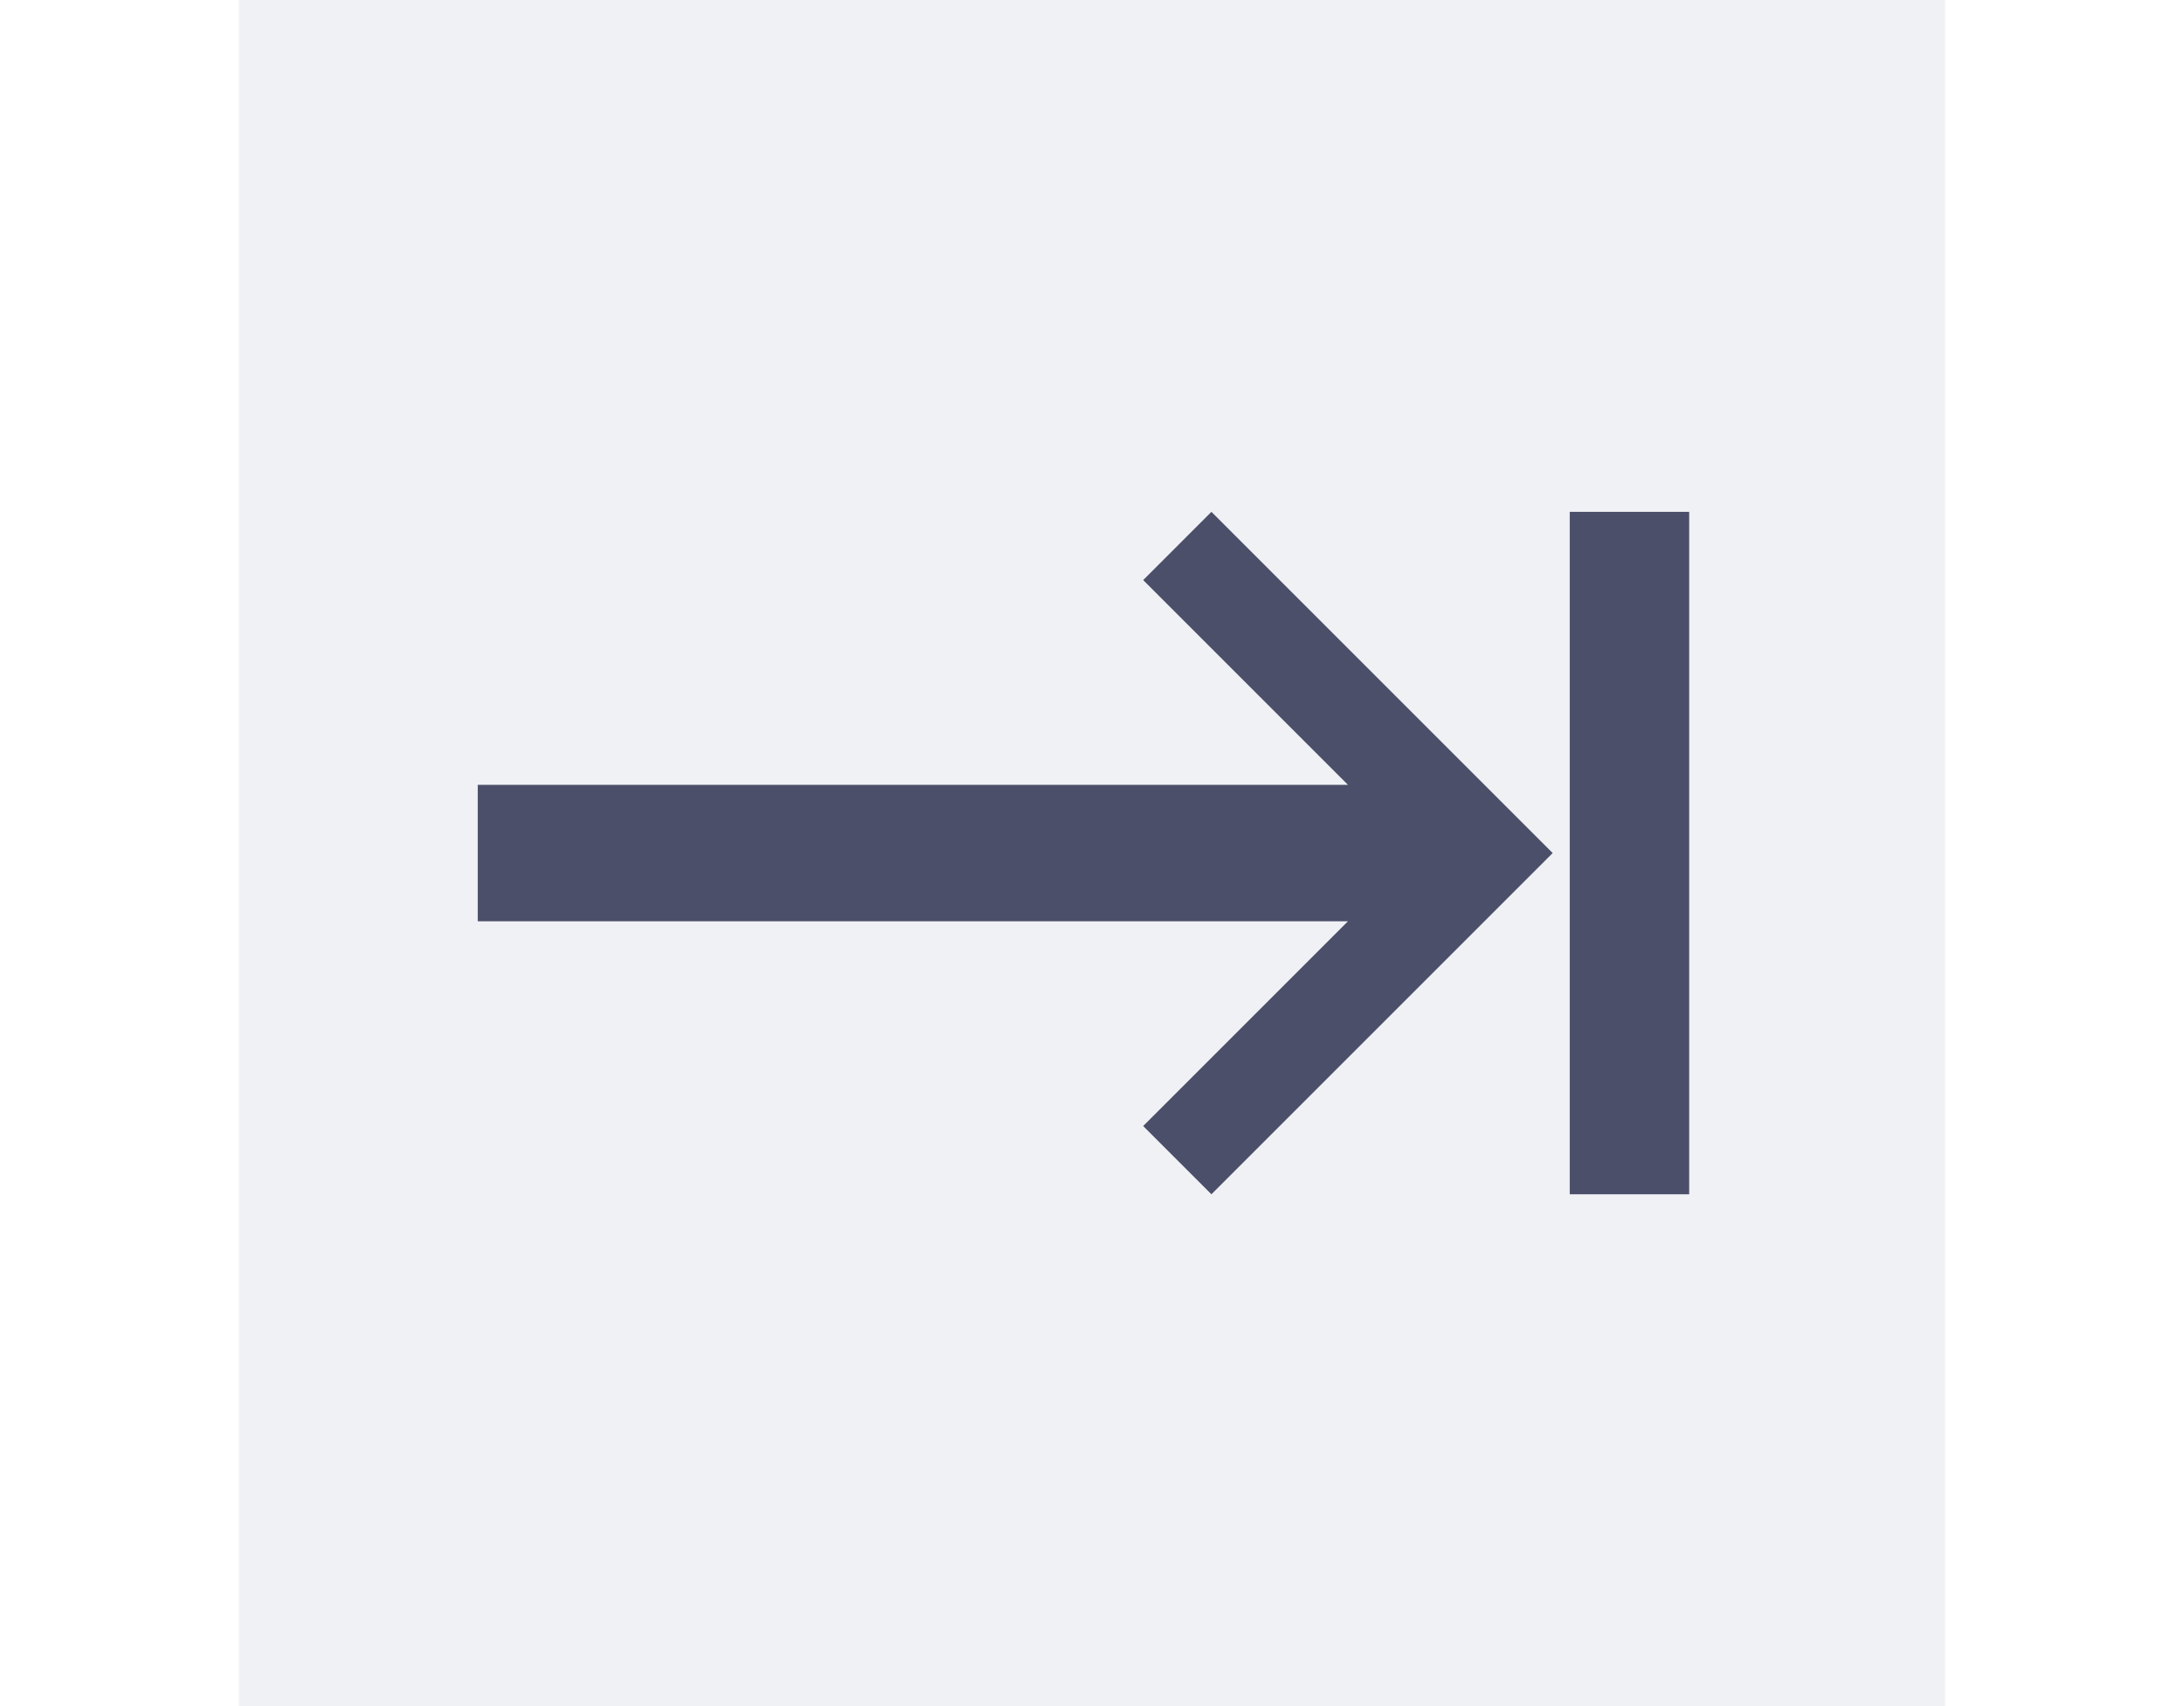
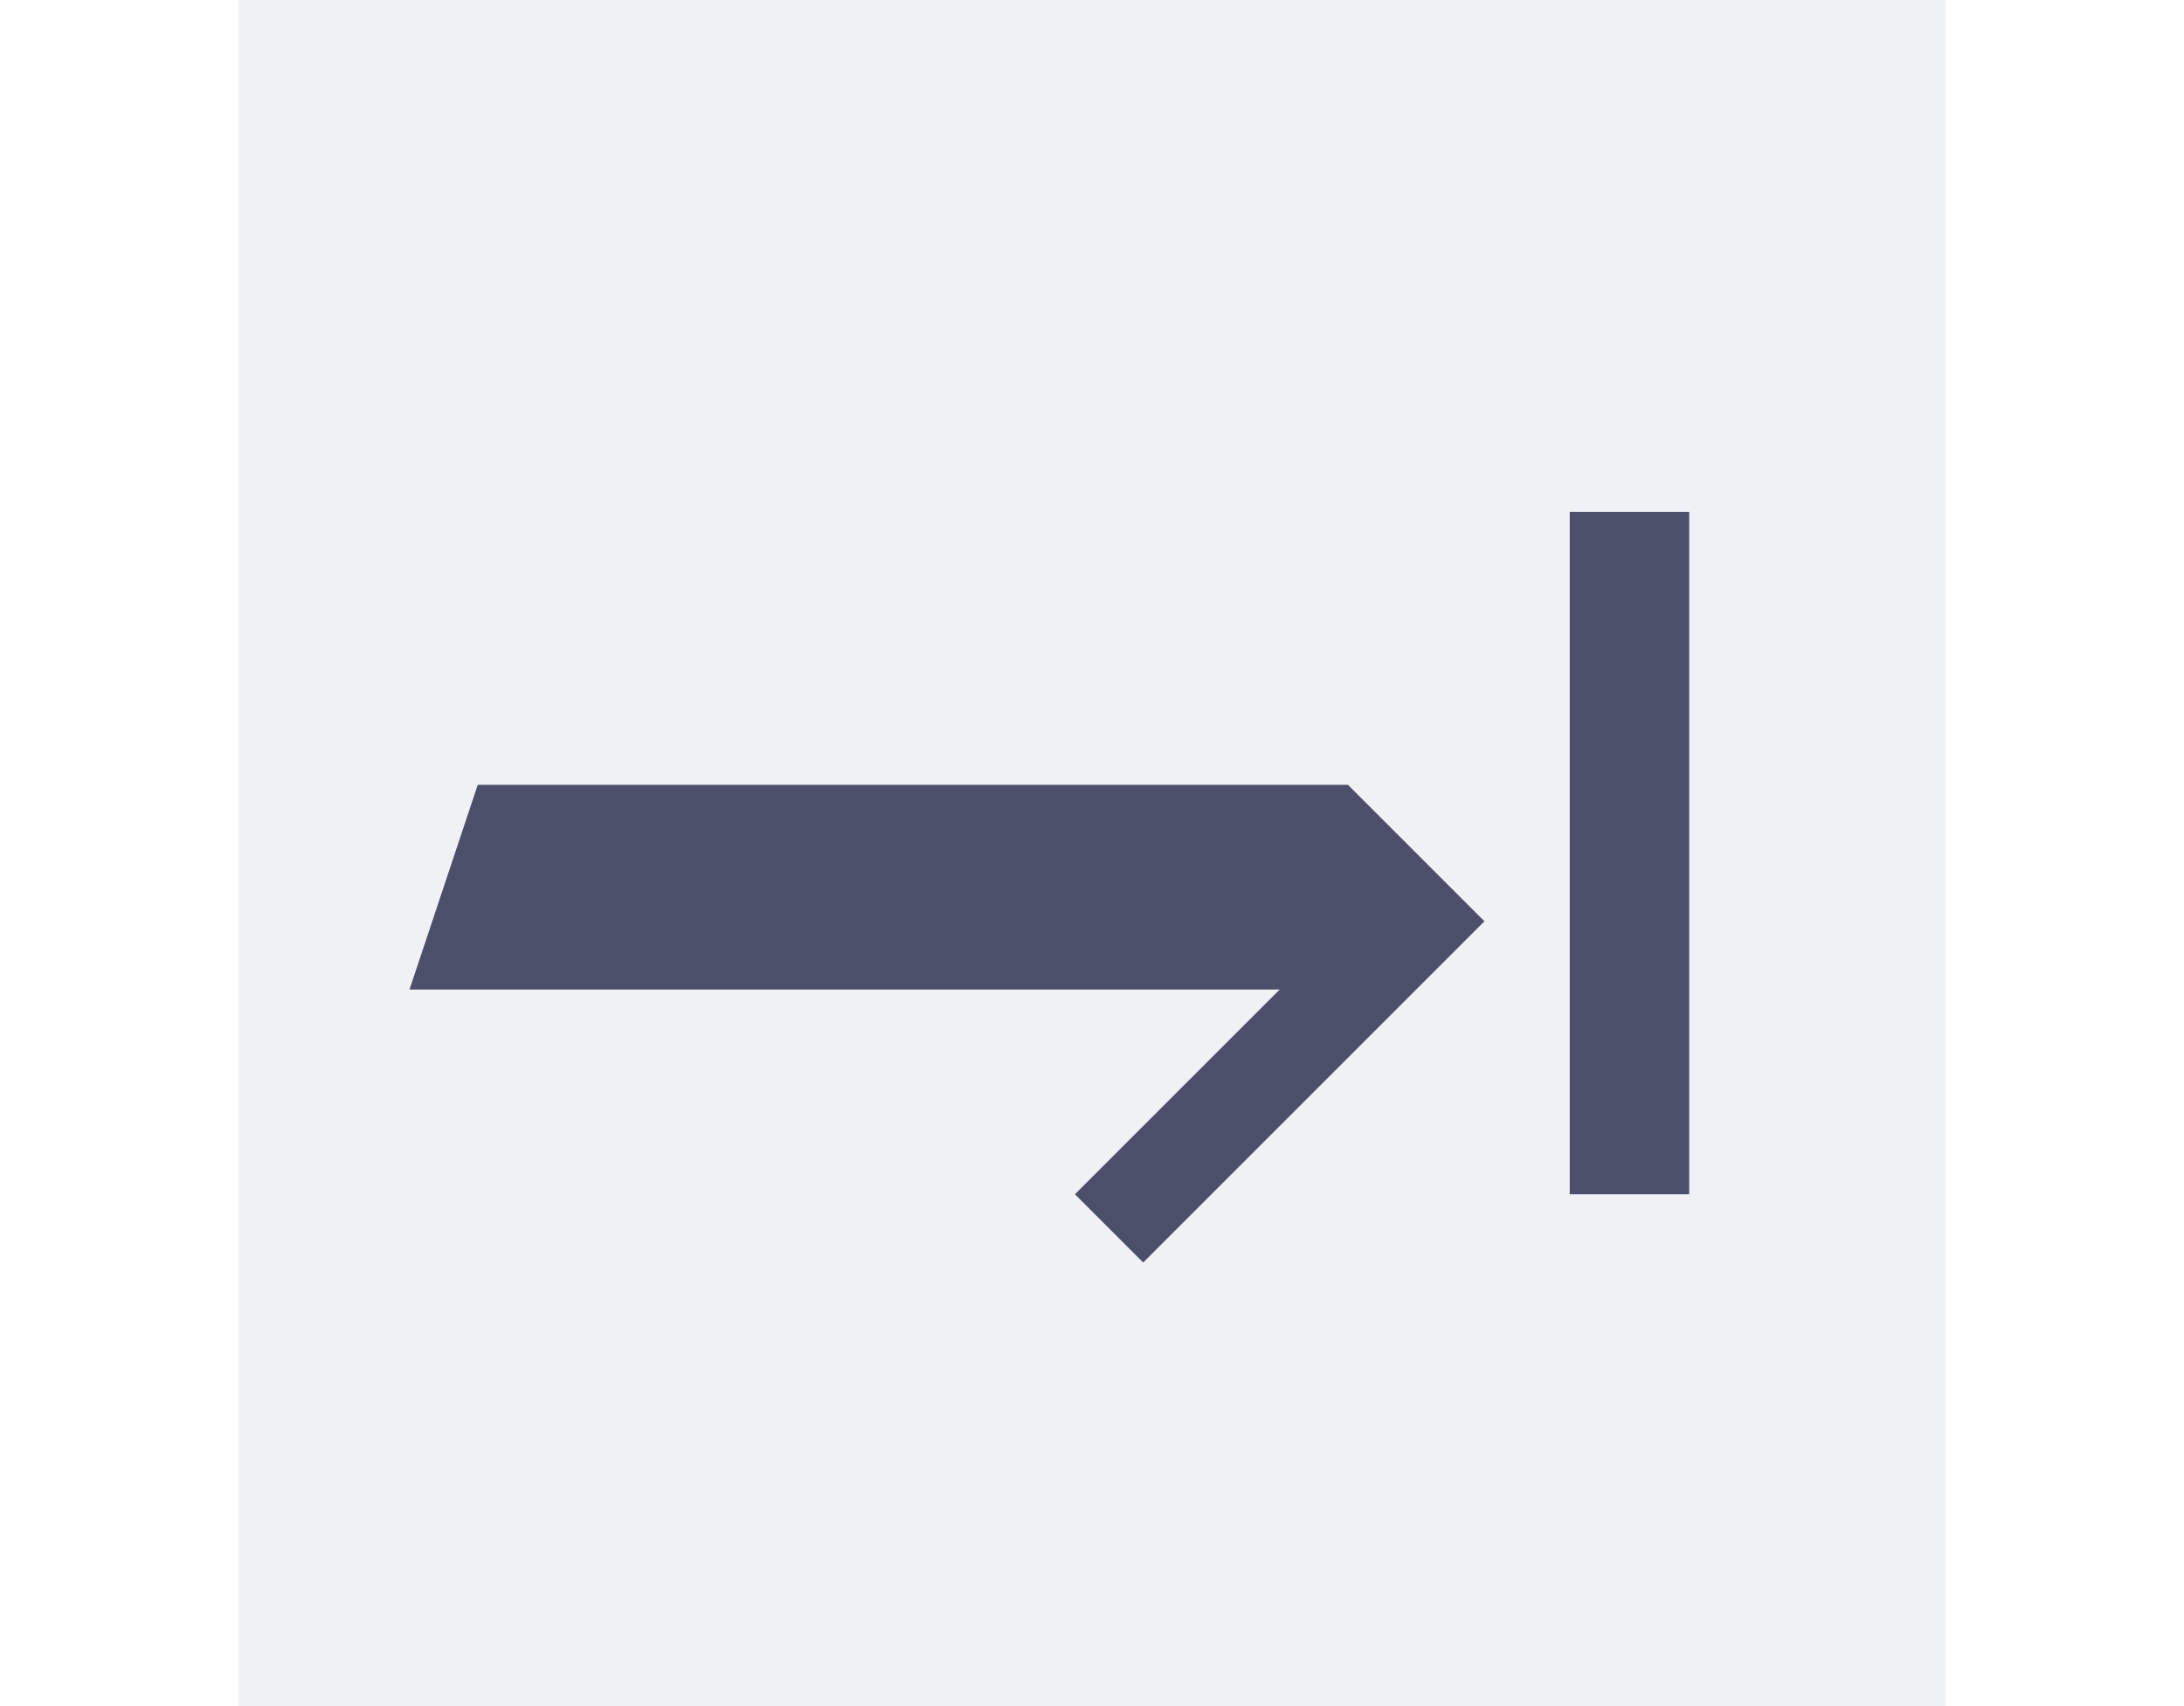
<svg xmlns="http://www.w3.org/2000/svg" width="128" viewBox="0 0 100 100">
  <rect fill="#eff1f5" width="100" height="100" />
  <g display="none">
    <rect fill="#f0f" x="49.5" width="1" height="100" />
    <rect fill="#f0f" y="49.5" width="100" height="1" />
-     <rect fill="#f0f" y="30" width="100" height="1" />
-     <rect fill="#f0f" y="69" width="100" height="1" />
-     <rect fill="#f0f" x="13" width="1" height="100" />
-     <rect fill="#f0f" x="86" width="1" height="100" />
  </g>
  <g fill="#4c4f69">
-     <path transform="translate(14, 46)" d="       M0,0       l51,0       l-12,-12       l4,-4       l20,20       l-20,20       l-4,-4       l12,-12       l-51,0       z     " />
+     <path transform="translate(14, 46)" d="       M0,0       l51,0       l-12,-12       l20,20       l-20,20       l-4,-4       l12,-12       l-51,0       z     " />
    <rect width="7" height="40" x="78" y="30" />
  </g>
</svg>